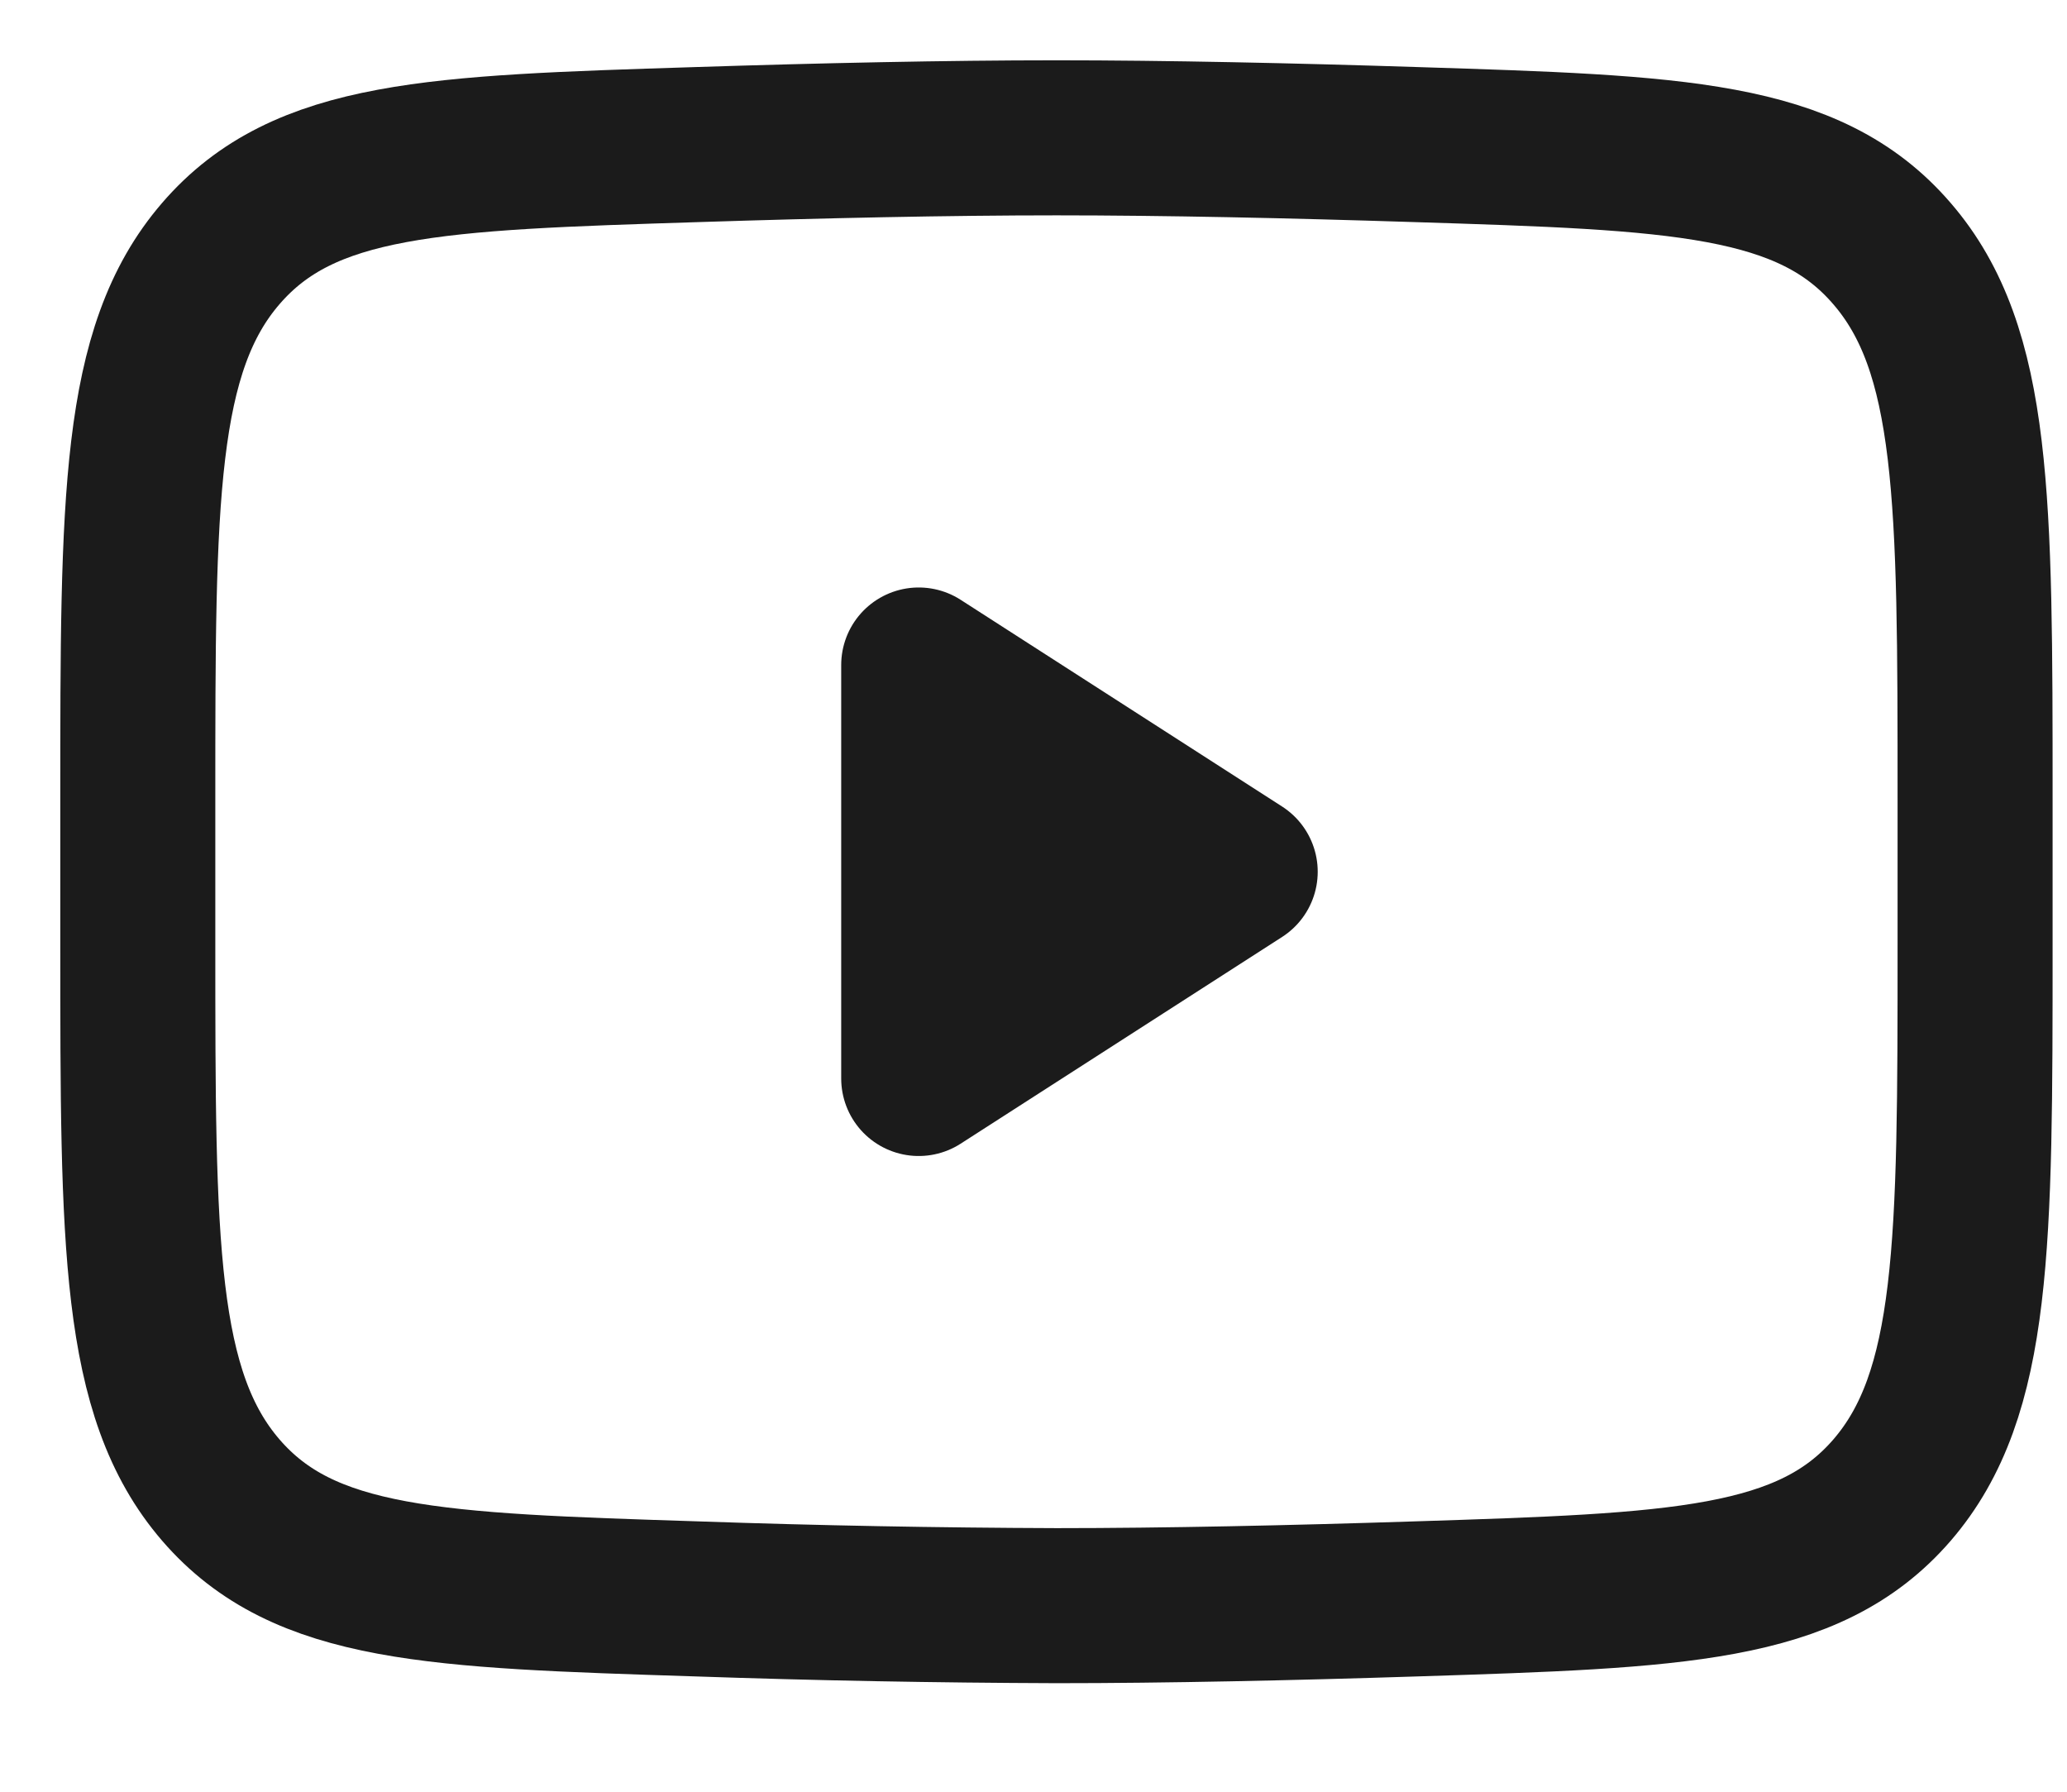
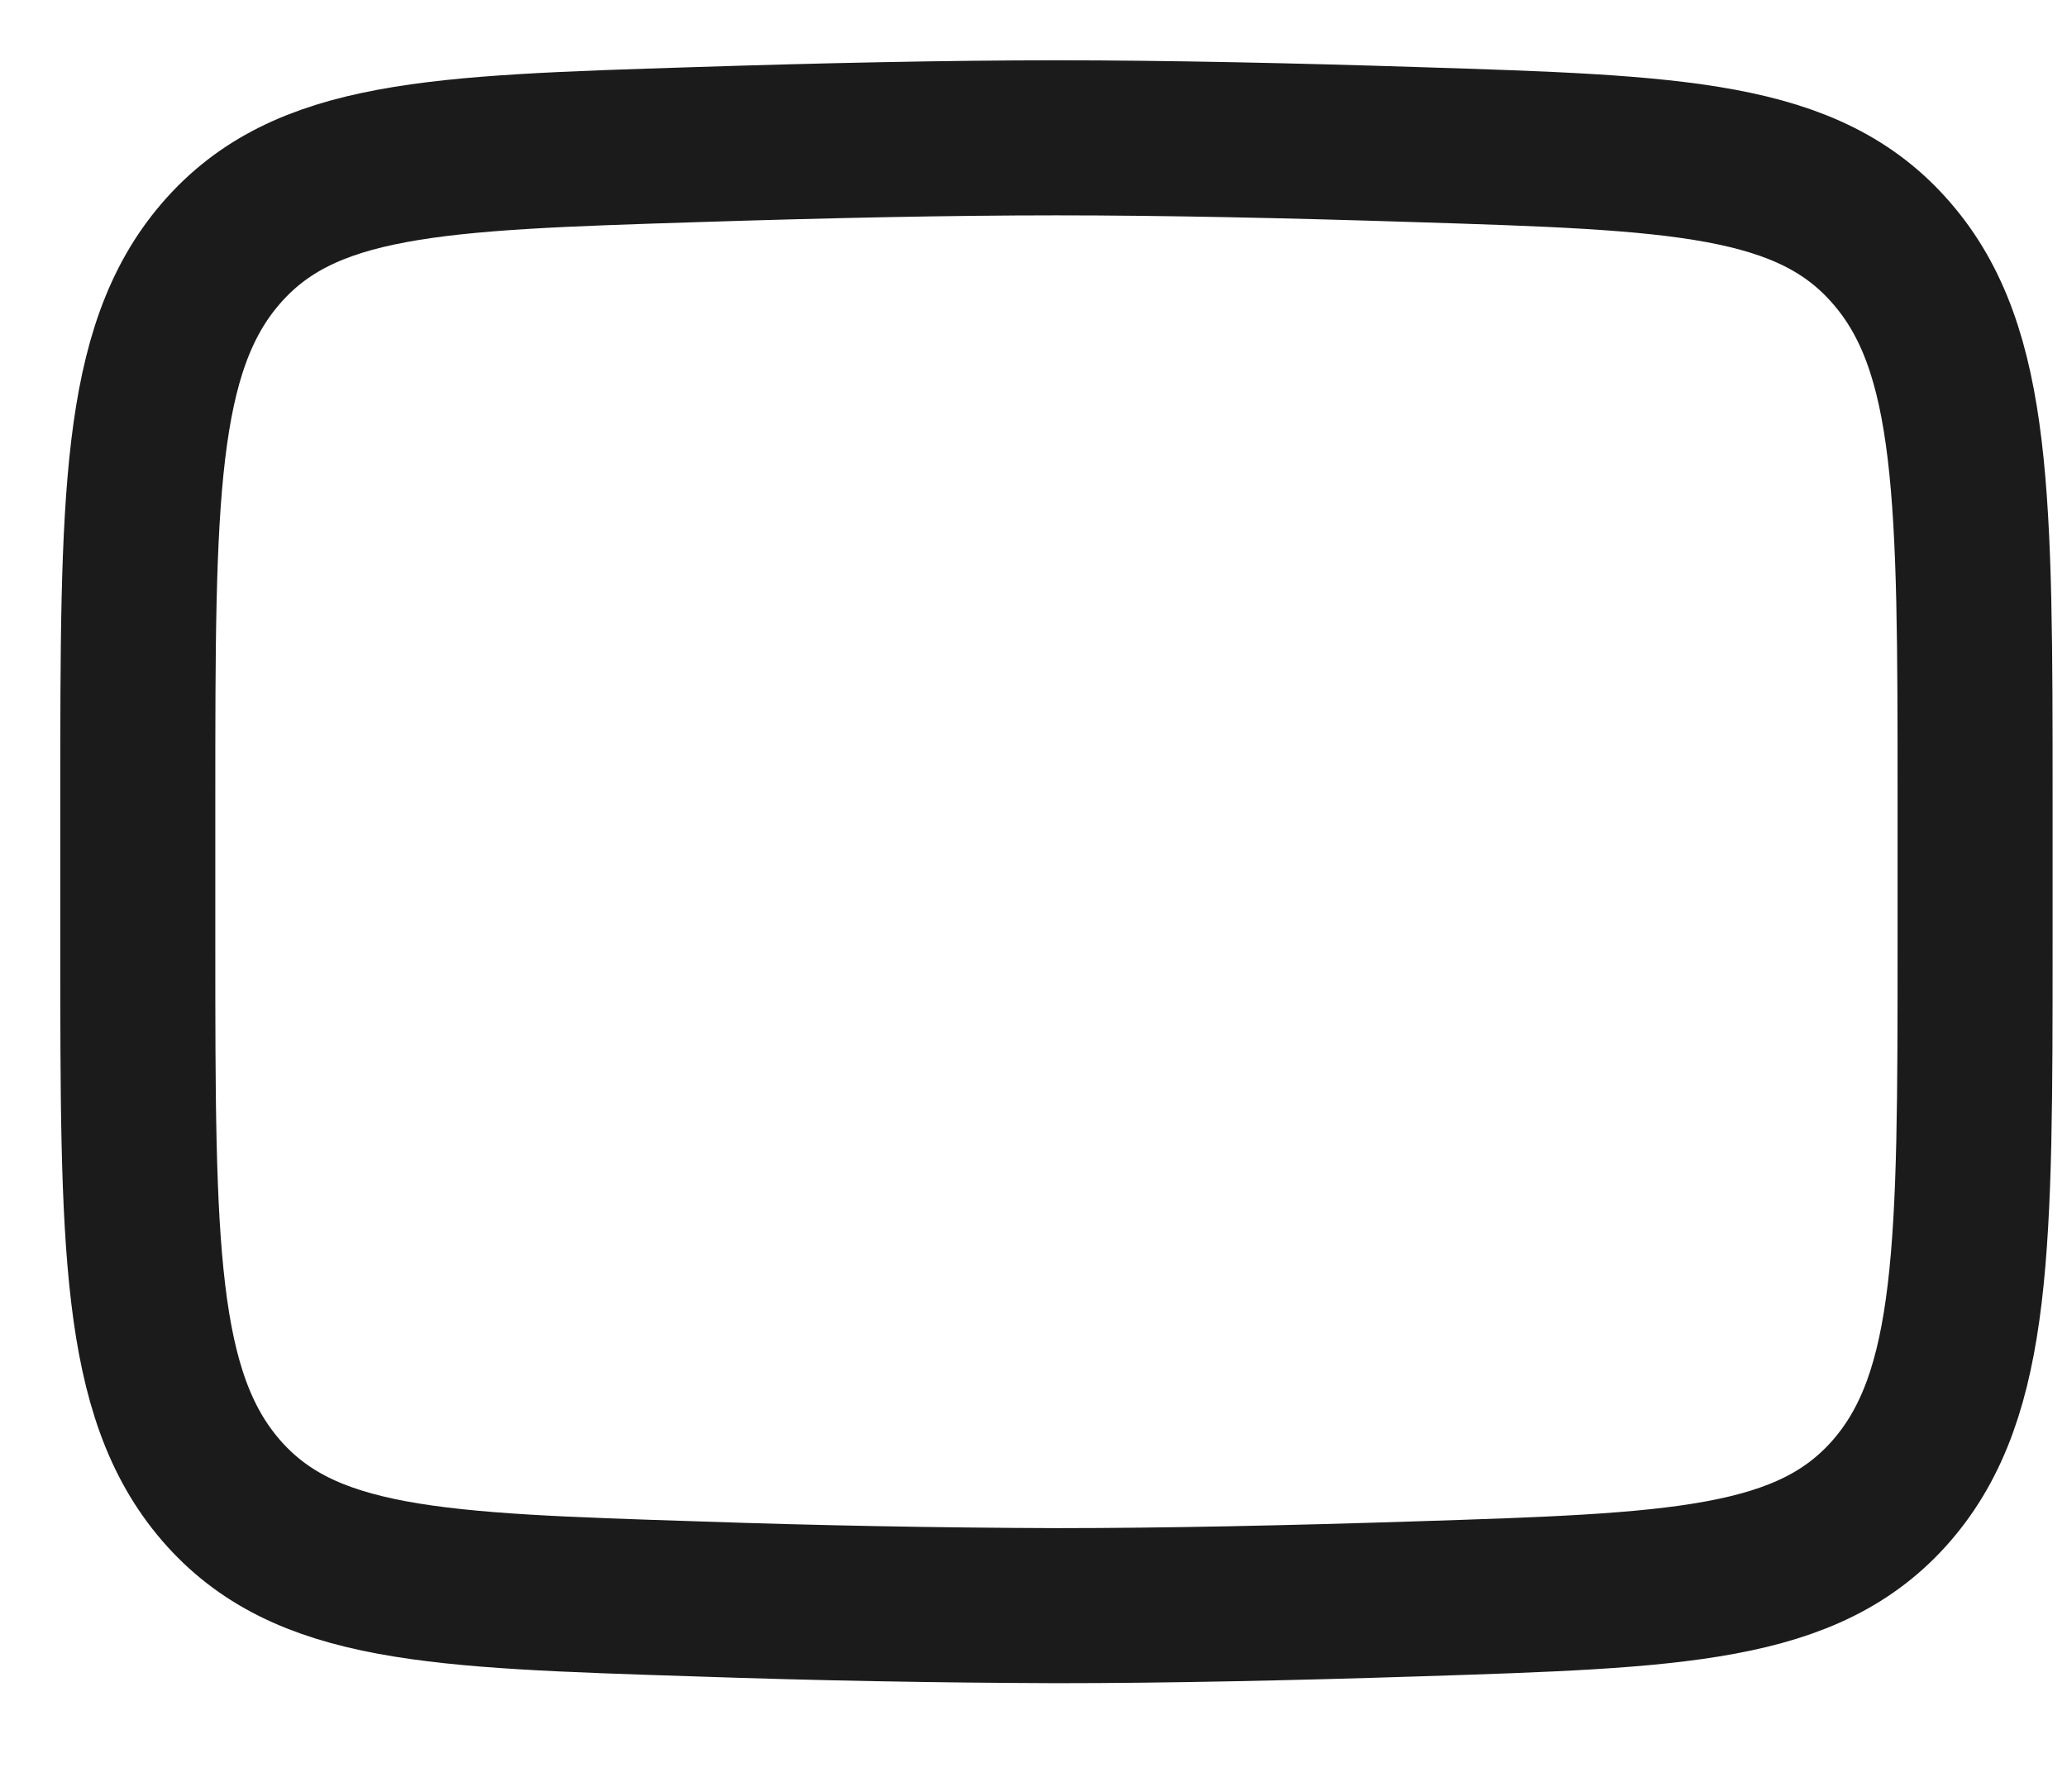
<svg xmlns="http://www.w3.org/2000/svg" width="15" height="13" viewBox="0 0 15 13" fill="none">
-   <path d="M9 6.325L6.667 7.825V4.825L9 6.325Z" fill="#1B1B1B" stroke="#1B1B1B" stroke-width="1.125" stroke-linecap="round" stroke-linejoin="round" />
  <path d="M1 6.855V5.794C1 3.623 1 2.537 1.603 1.839C2.207 1.139 3.158 1.109 5.059 1.049C5.959 1.02 6.879 1 7.667 1C8.454 1 9.374 1.02 10.275 1.049C12.175 1.109 13.126 1.139 13.729 1.839C14.333 2.537 14.333 3.623 14.333 5.794V6.855C14.333 9.027 14.333 10.113 13.73 10.812C13.126 11.51 12.176 11.54 10.275 11.601C9.375 11.63 8.455 11.65 7.667 11.65C6.797 11.647 5.928 11.631 5.059 11.601C3.158 11.54 2.207 11.511 1.603 10.812C1 10.113 1 9.027 1 6.856V6.855Z" stroke="#1B1B1B" stroke-width="1.125" />
</svg>